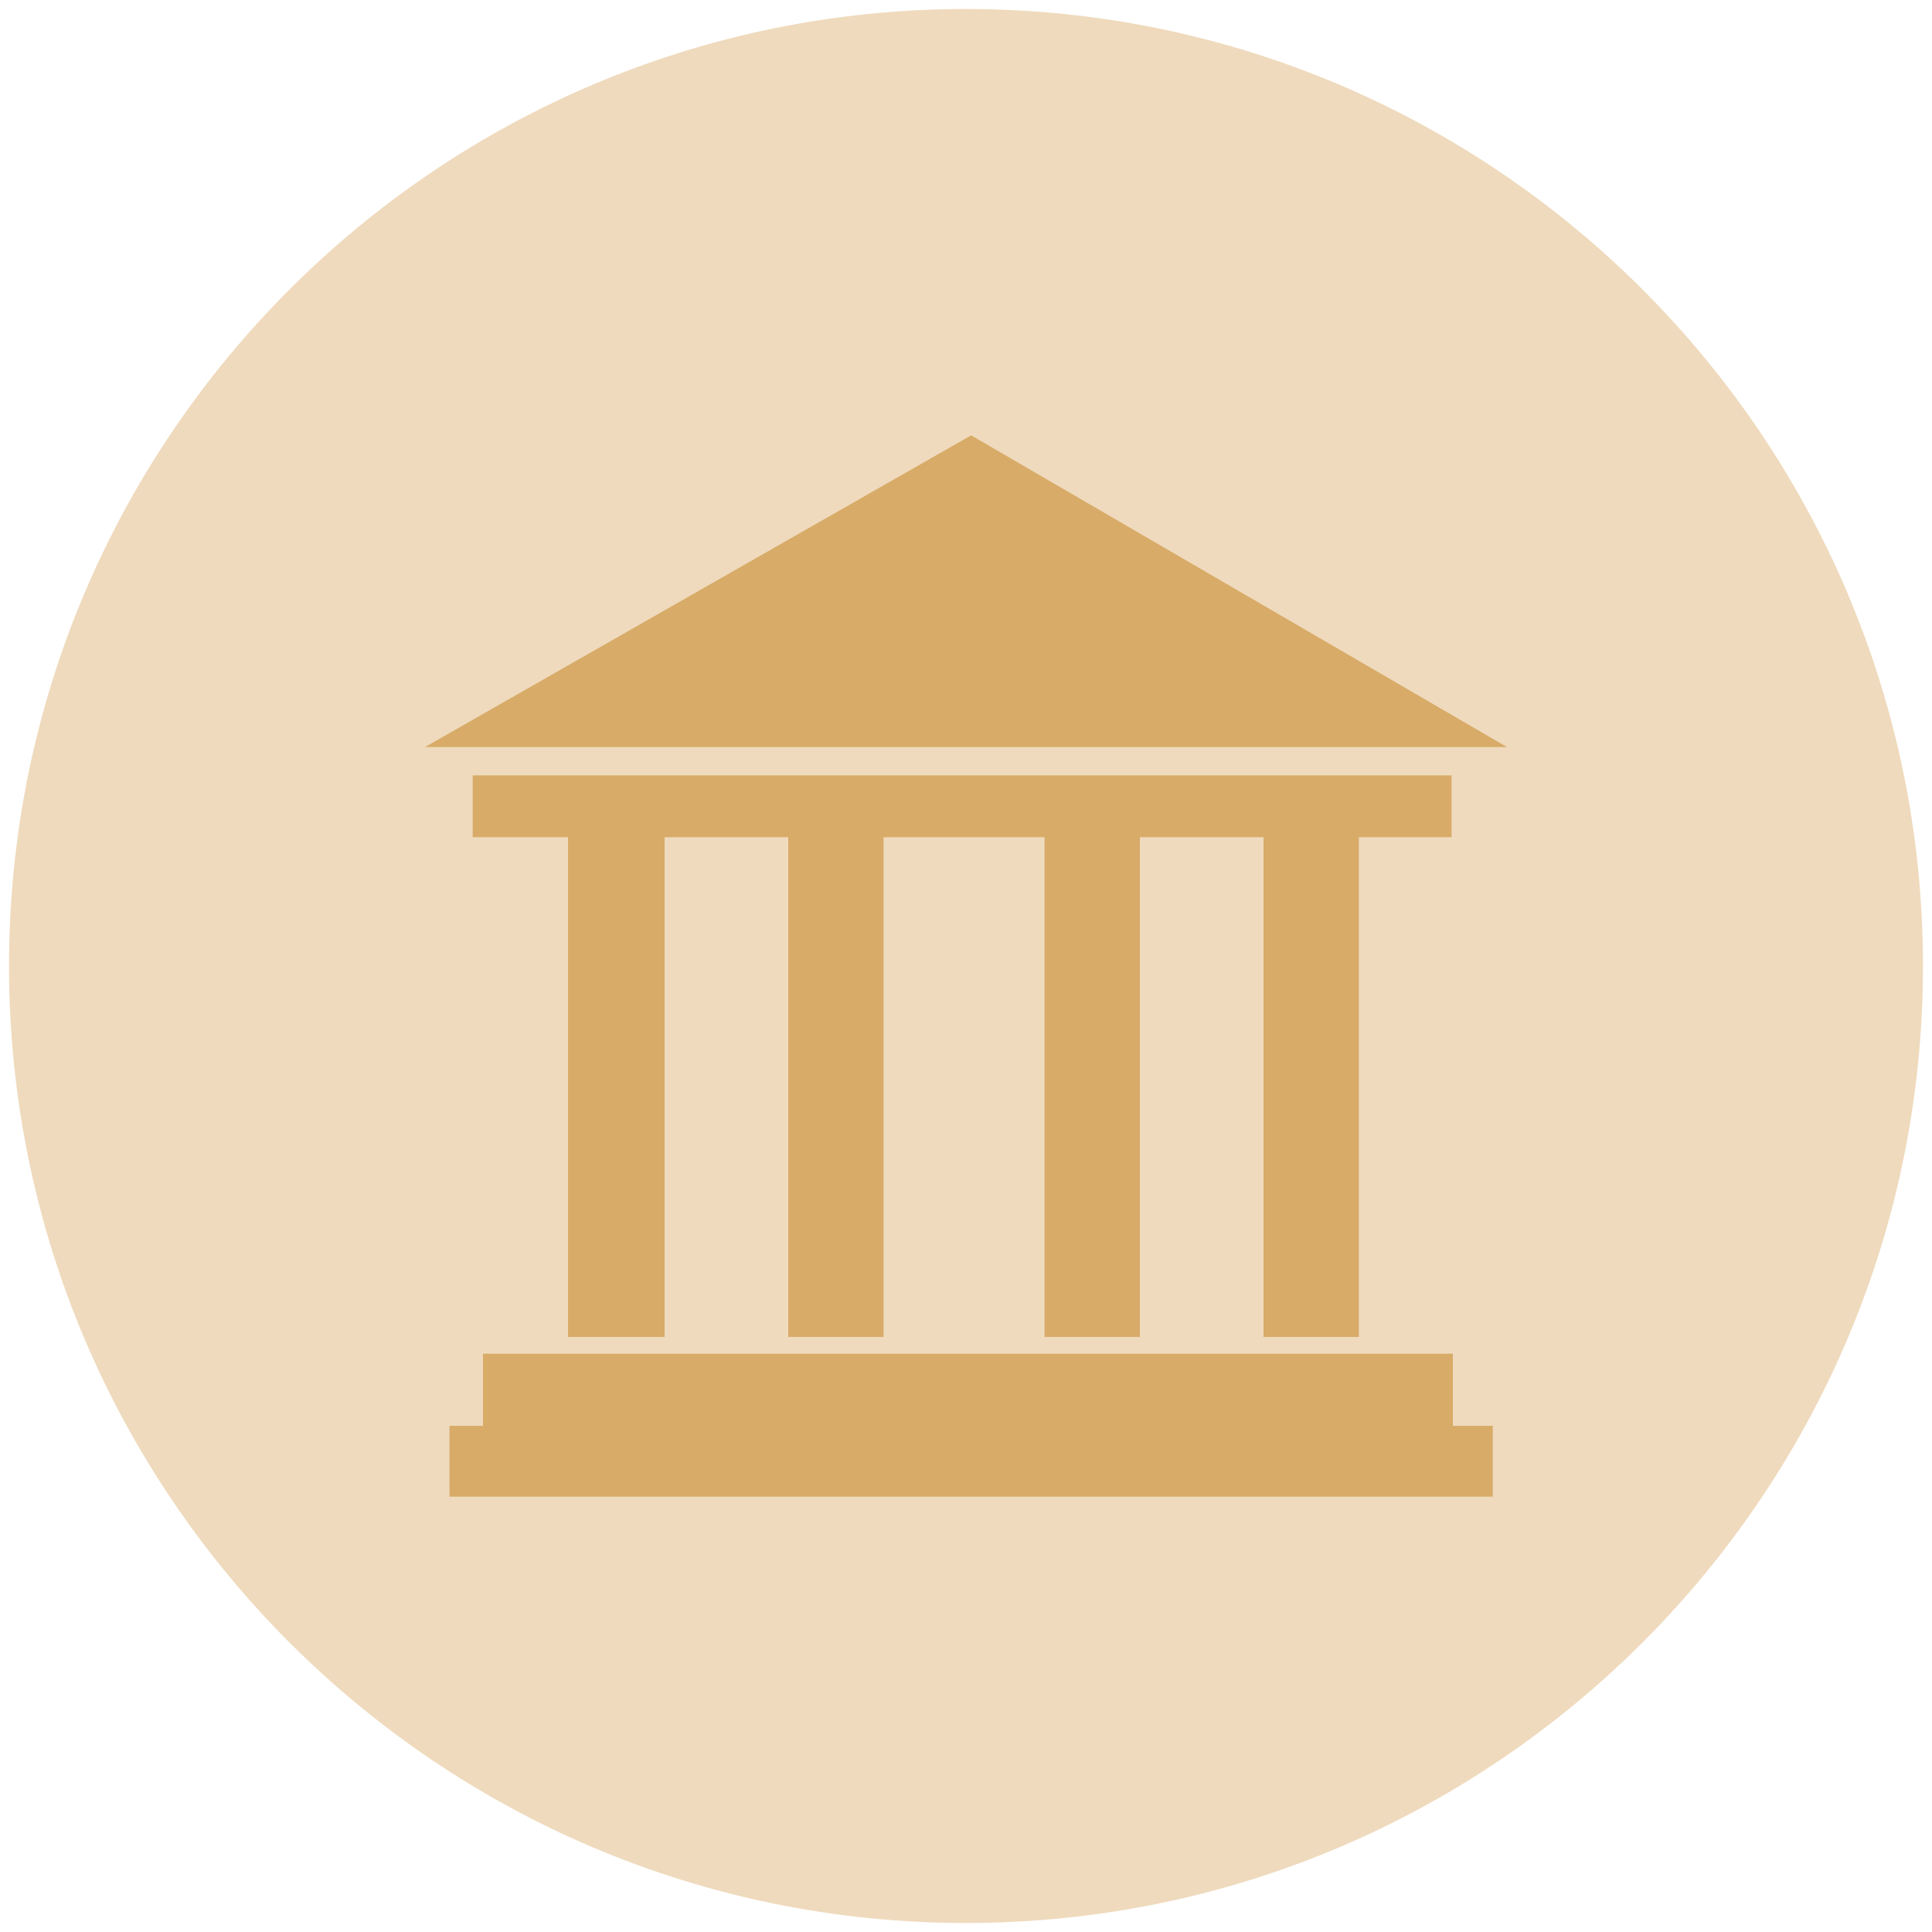
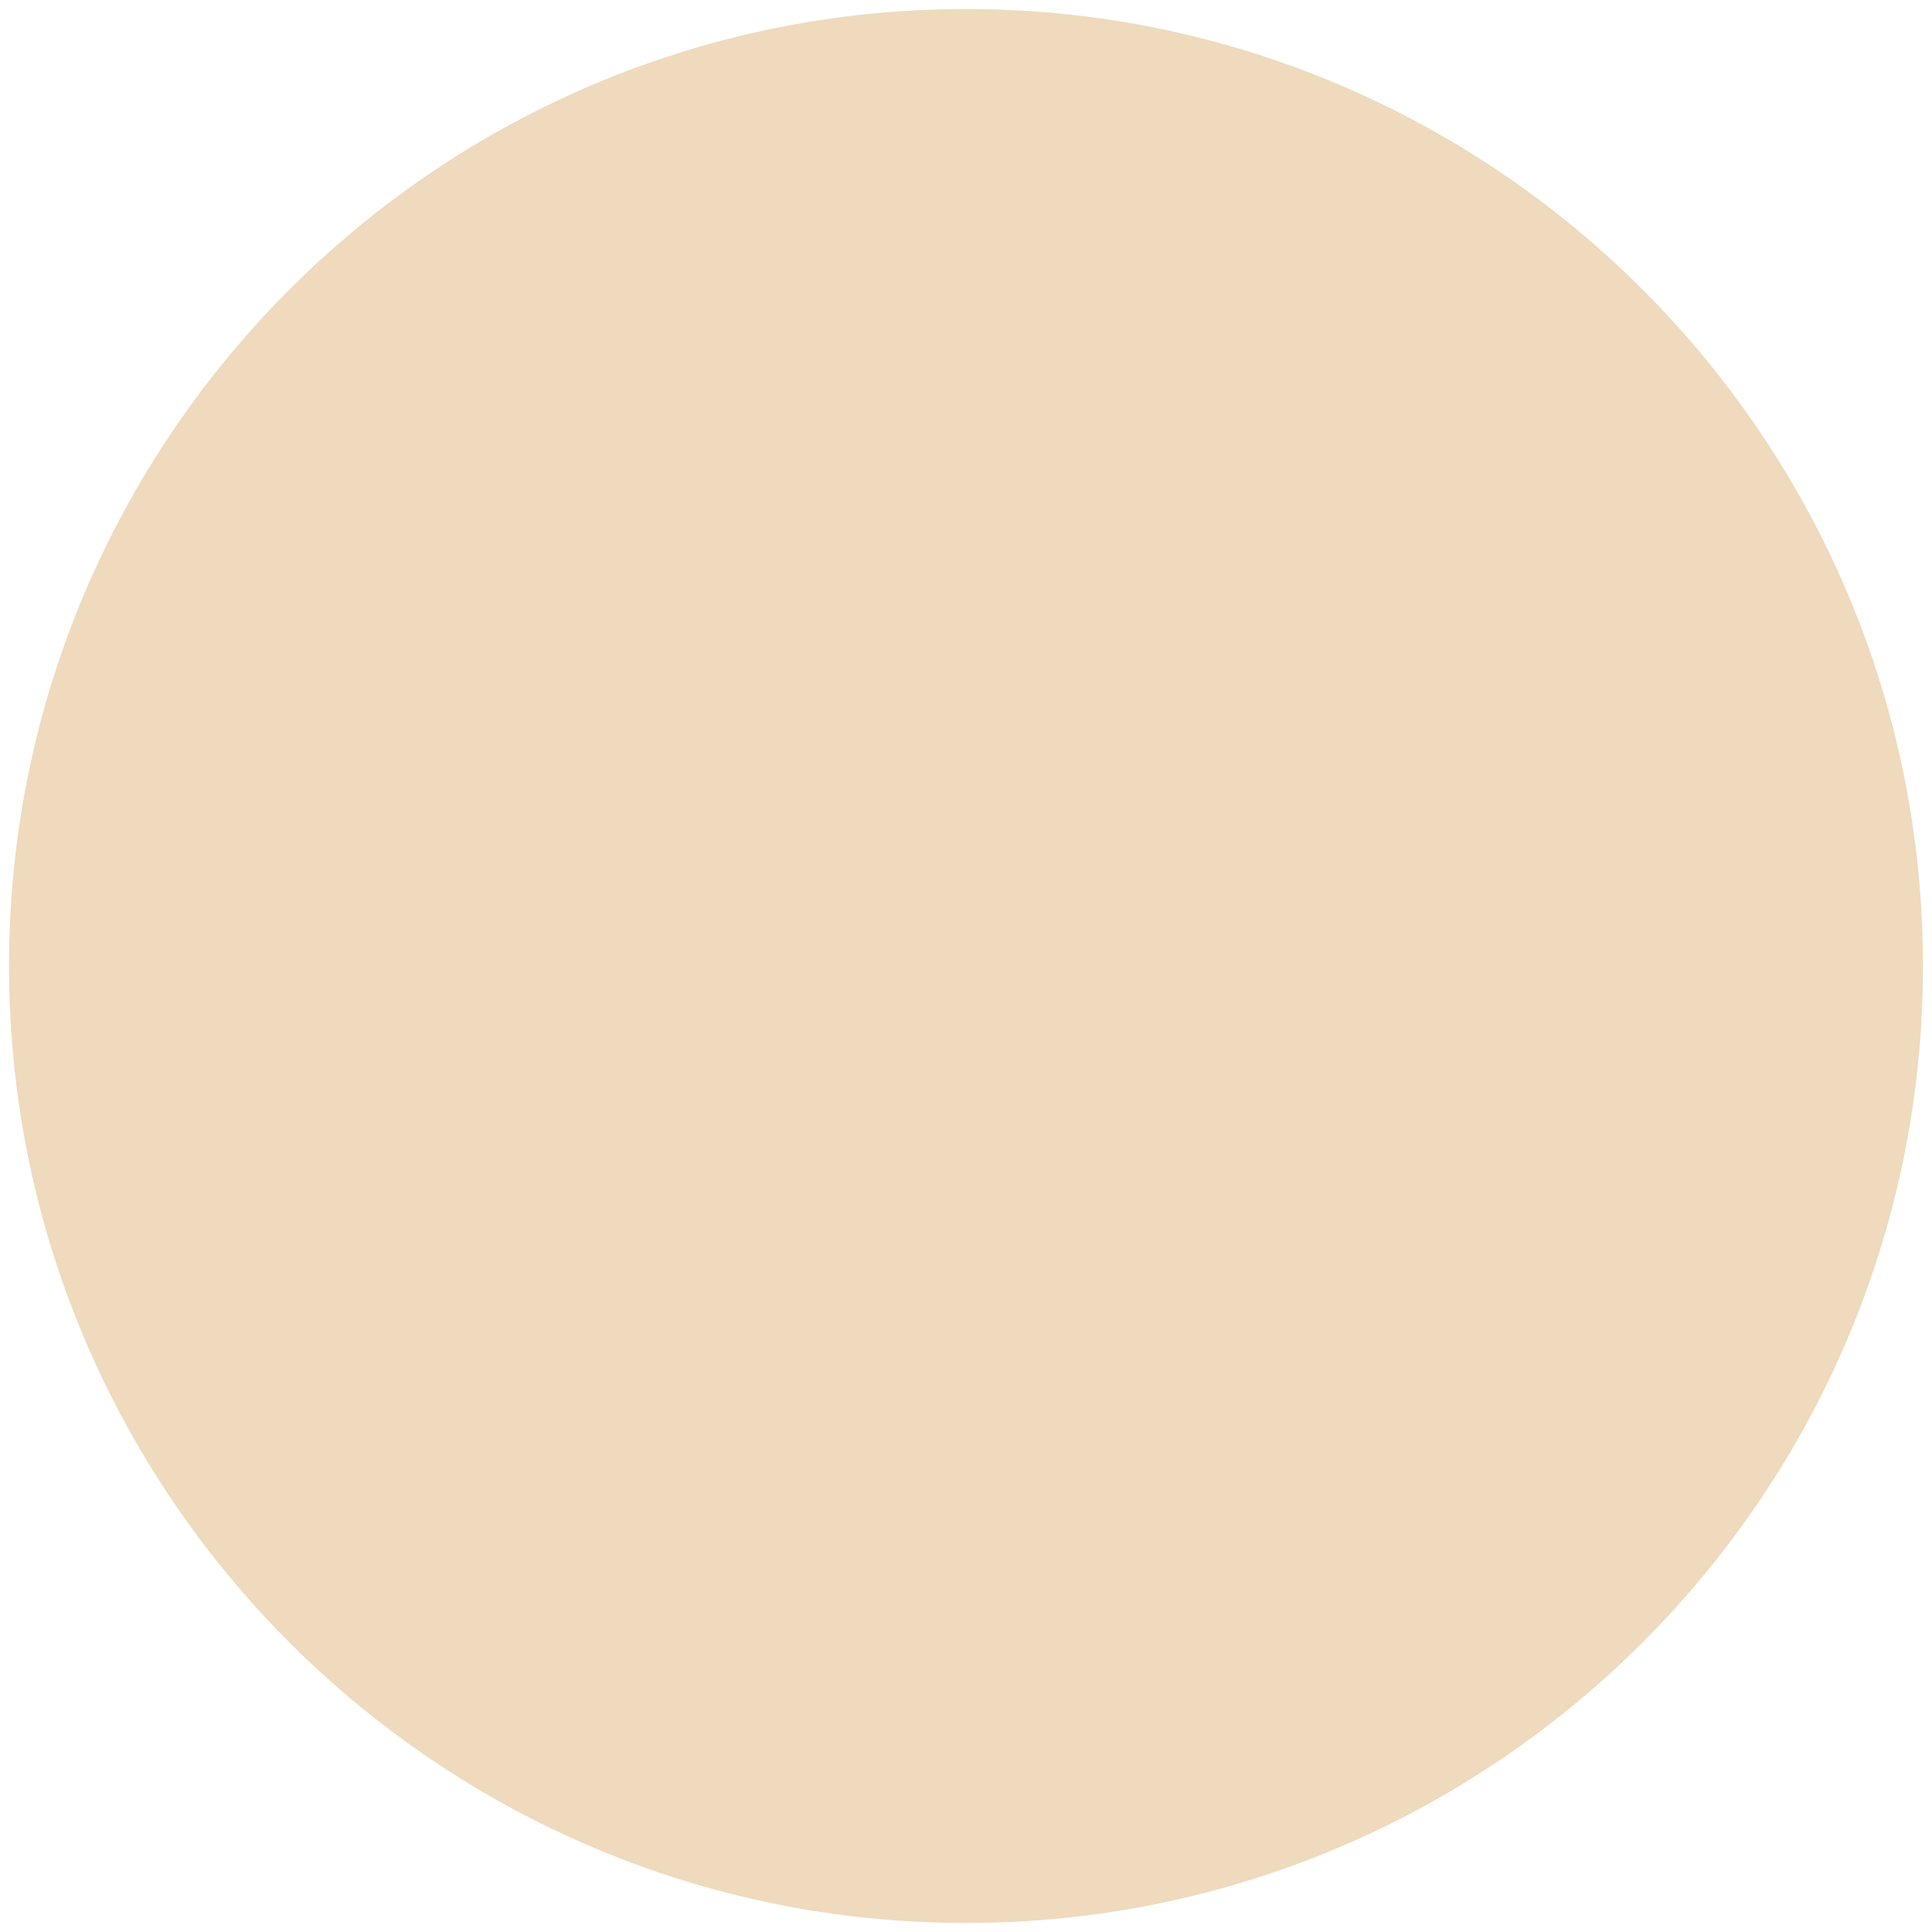
<svg xmlns="http://www.w3.org/2000/svg" version="1.1" id="Ebene_1" x="0px" y="0px" viewBox="0 0 150 150" style="enable-background:new 0 0 150 150;" xml:space="preserve">
  <style type="text/css">
	.st0{fill:#EFDABD;}
	.st1{fill:#D8AB68;}
</style>
  <path class="st0" d="M149.3,75c0,41-33.3,74.3-74.3,74.3S0.7,116,0.7,75S34,0.7,75,0.7C116,0.7,149.3,34,149.3,75" />
-   <path class="st1" d="M37.5,110.7h-2.6v5.5h81v-5.5h-3.1v-2.8v-2.8H37.5C37.5,105.2,37.5,110.7,37.5,110.7z M51.6,103.8V65h9.6v38.8  h7.4V65h12.5v38.8h7.4V65h9.6v38.8h7.4V65h7.2v-4.8h-76V65h7.4v38.8H51.6z M117,58L75.4,33.8L33,58H117z" />
</svg>